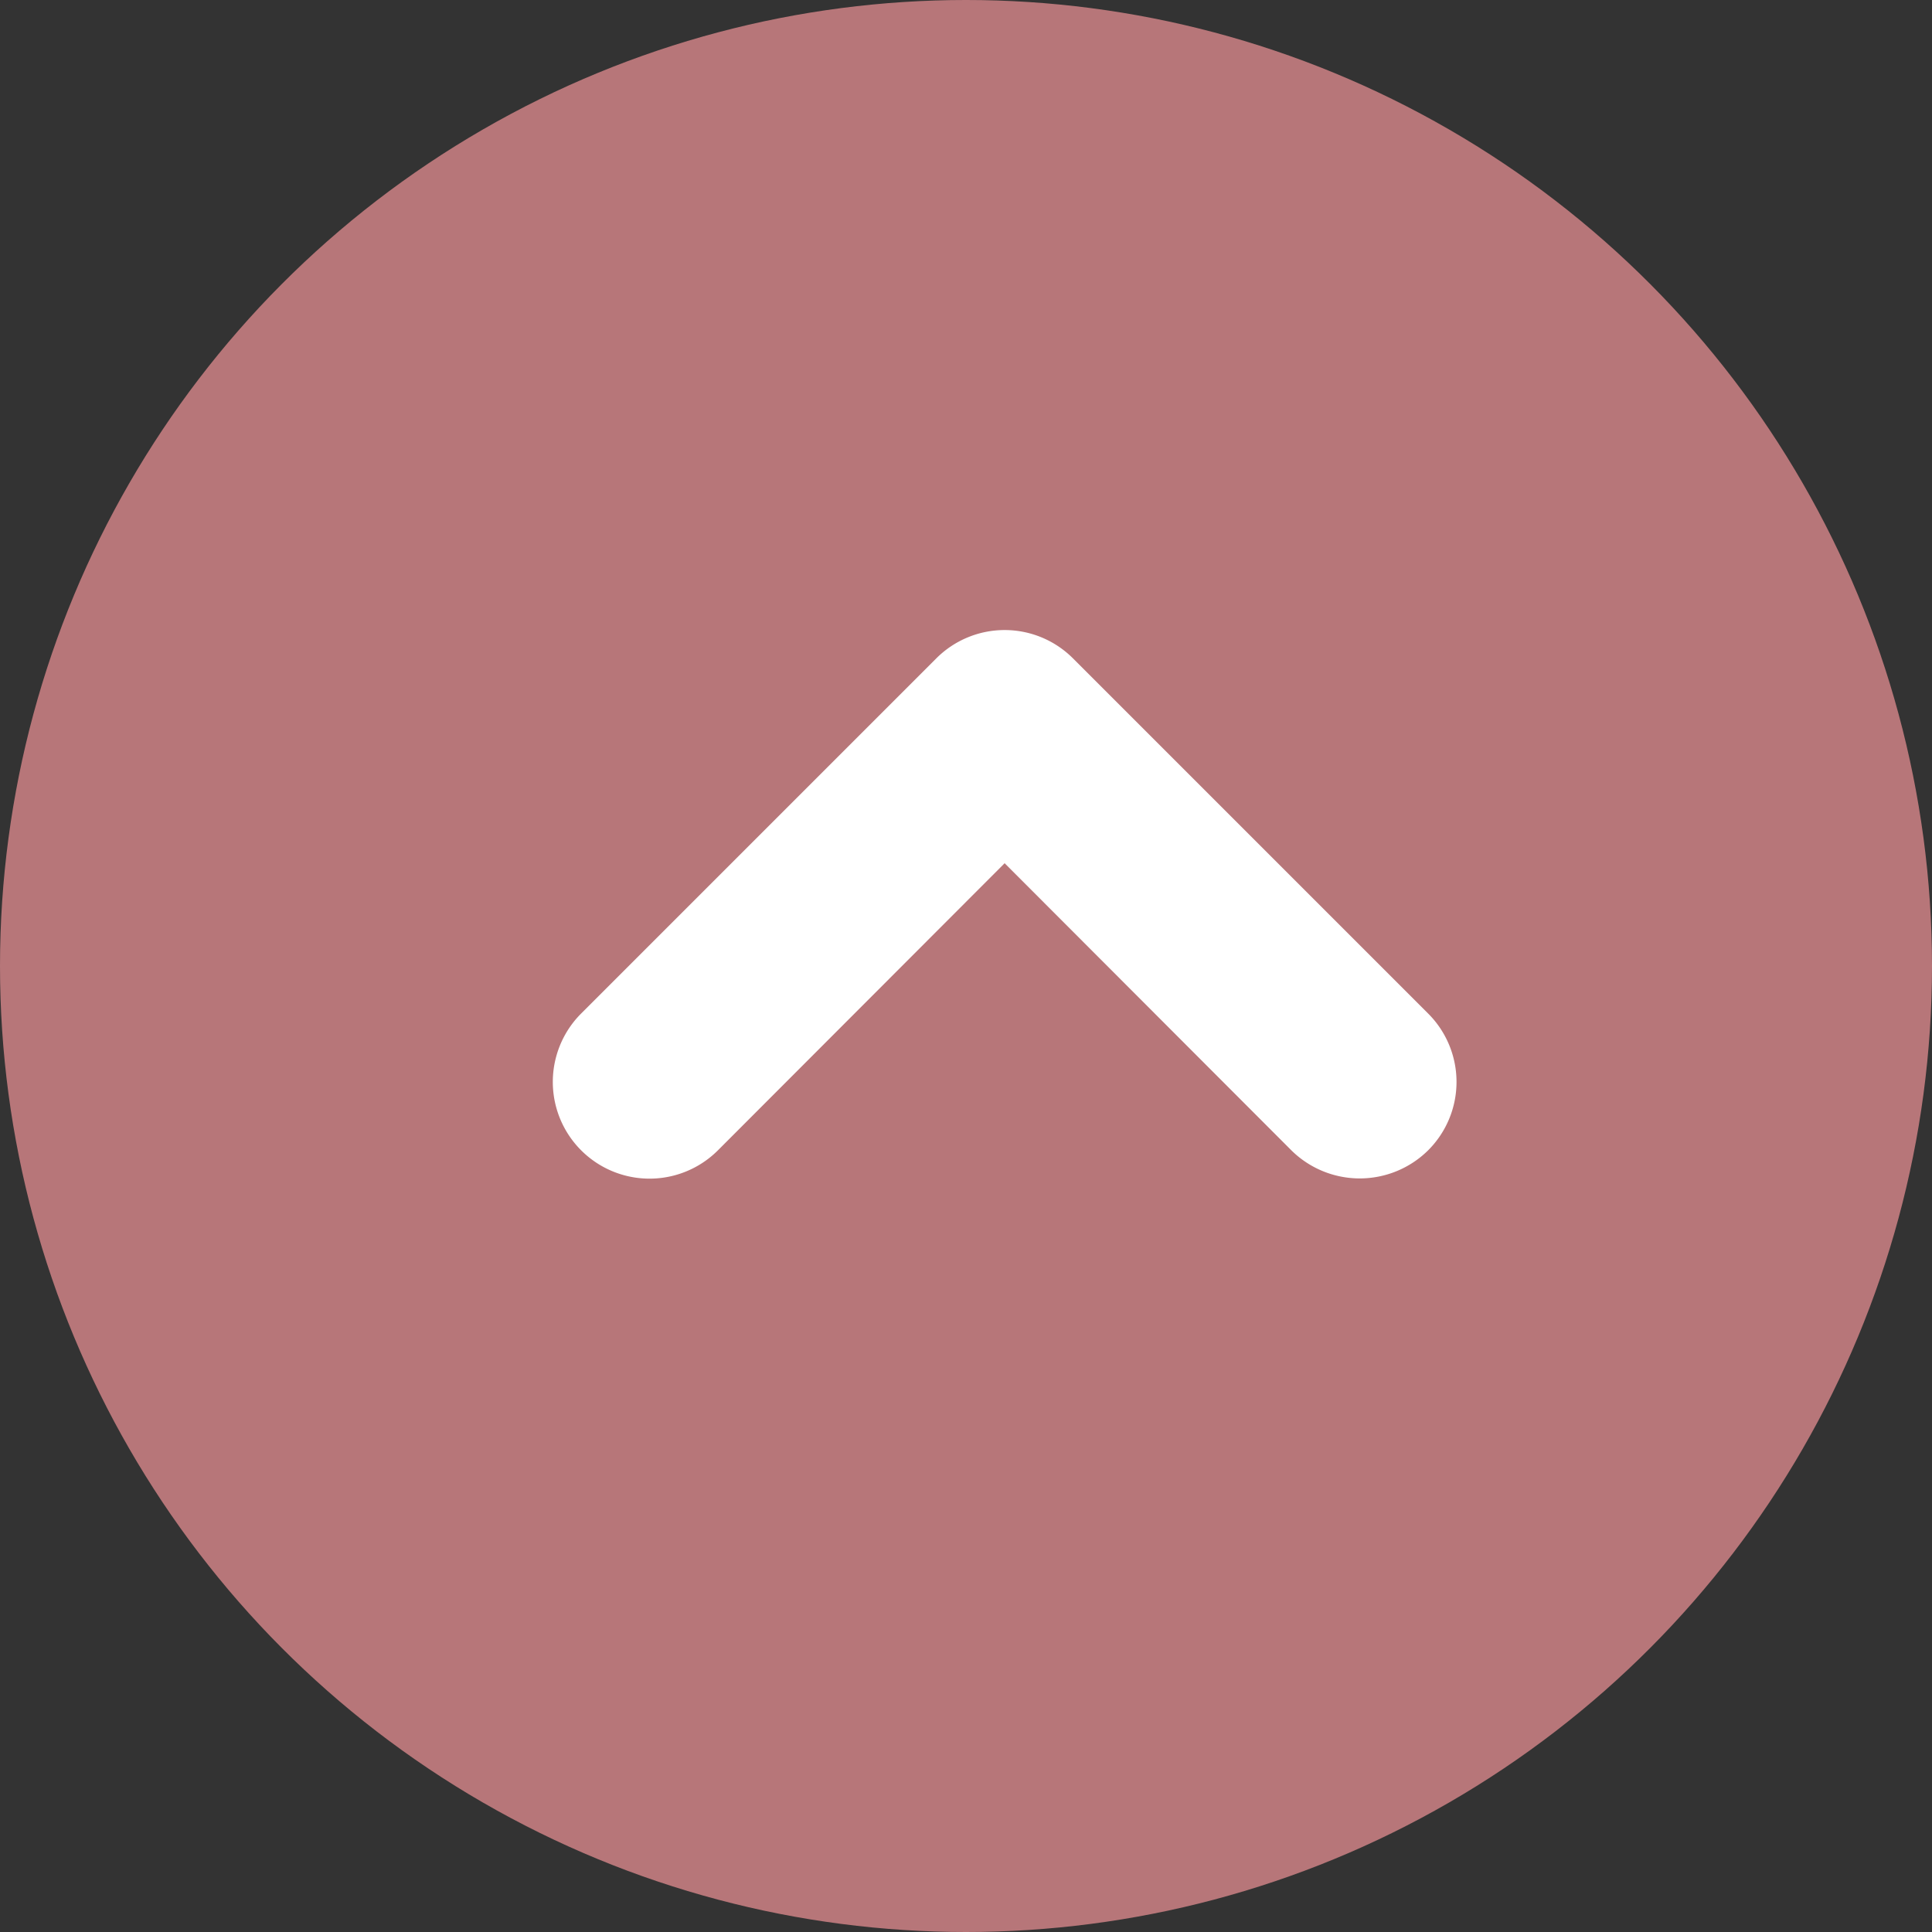
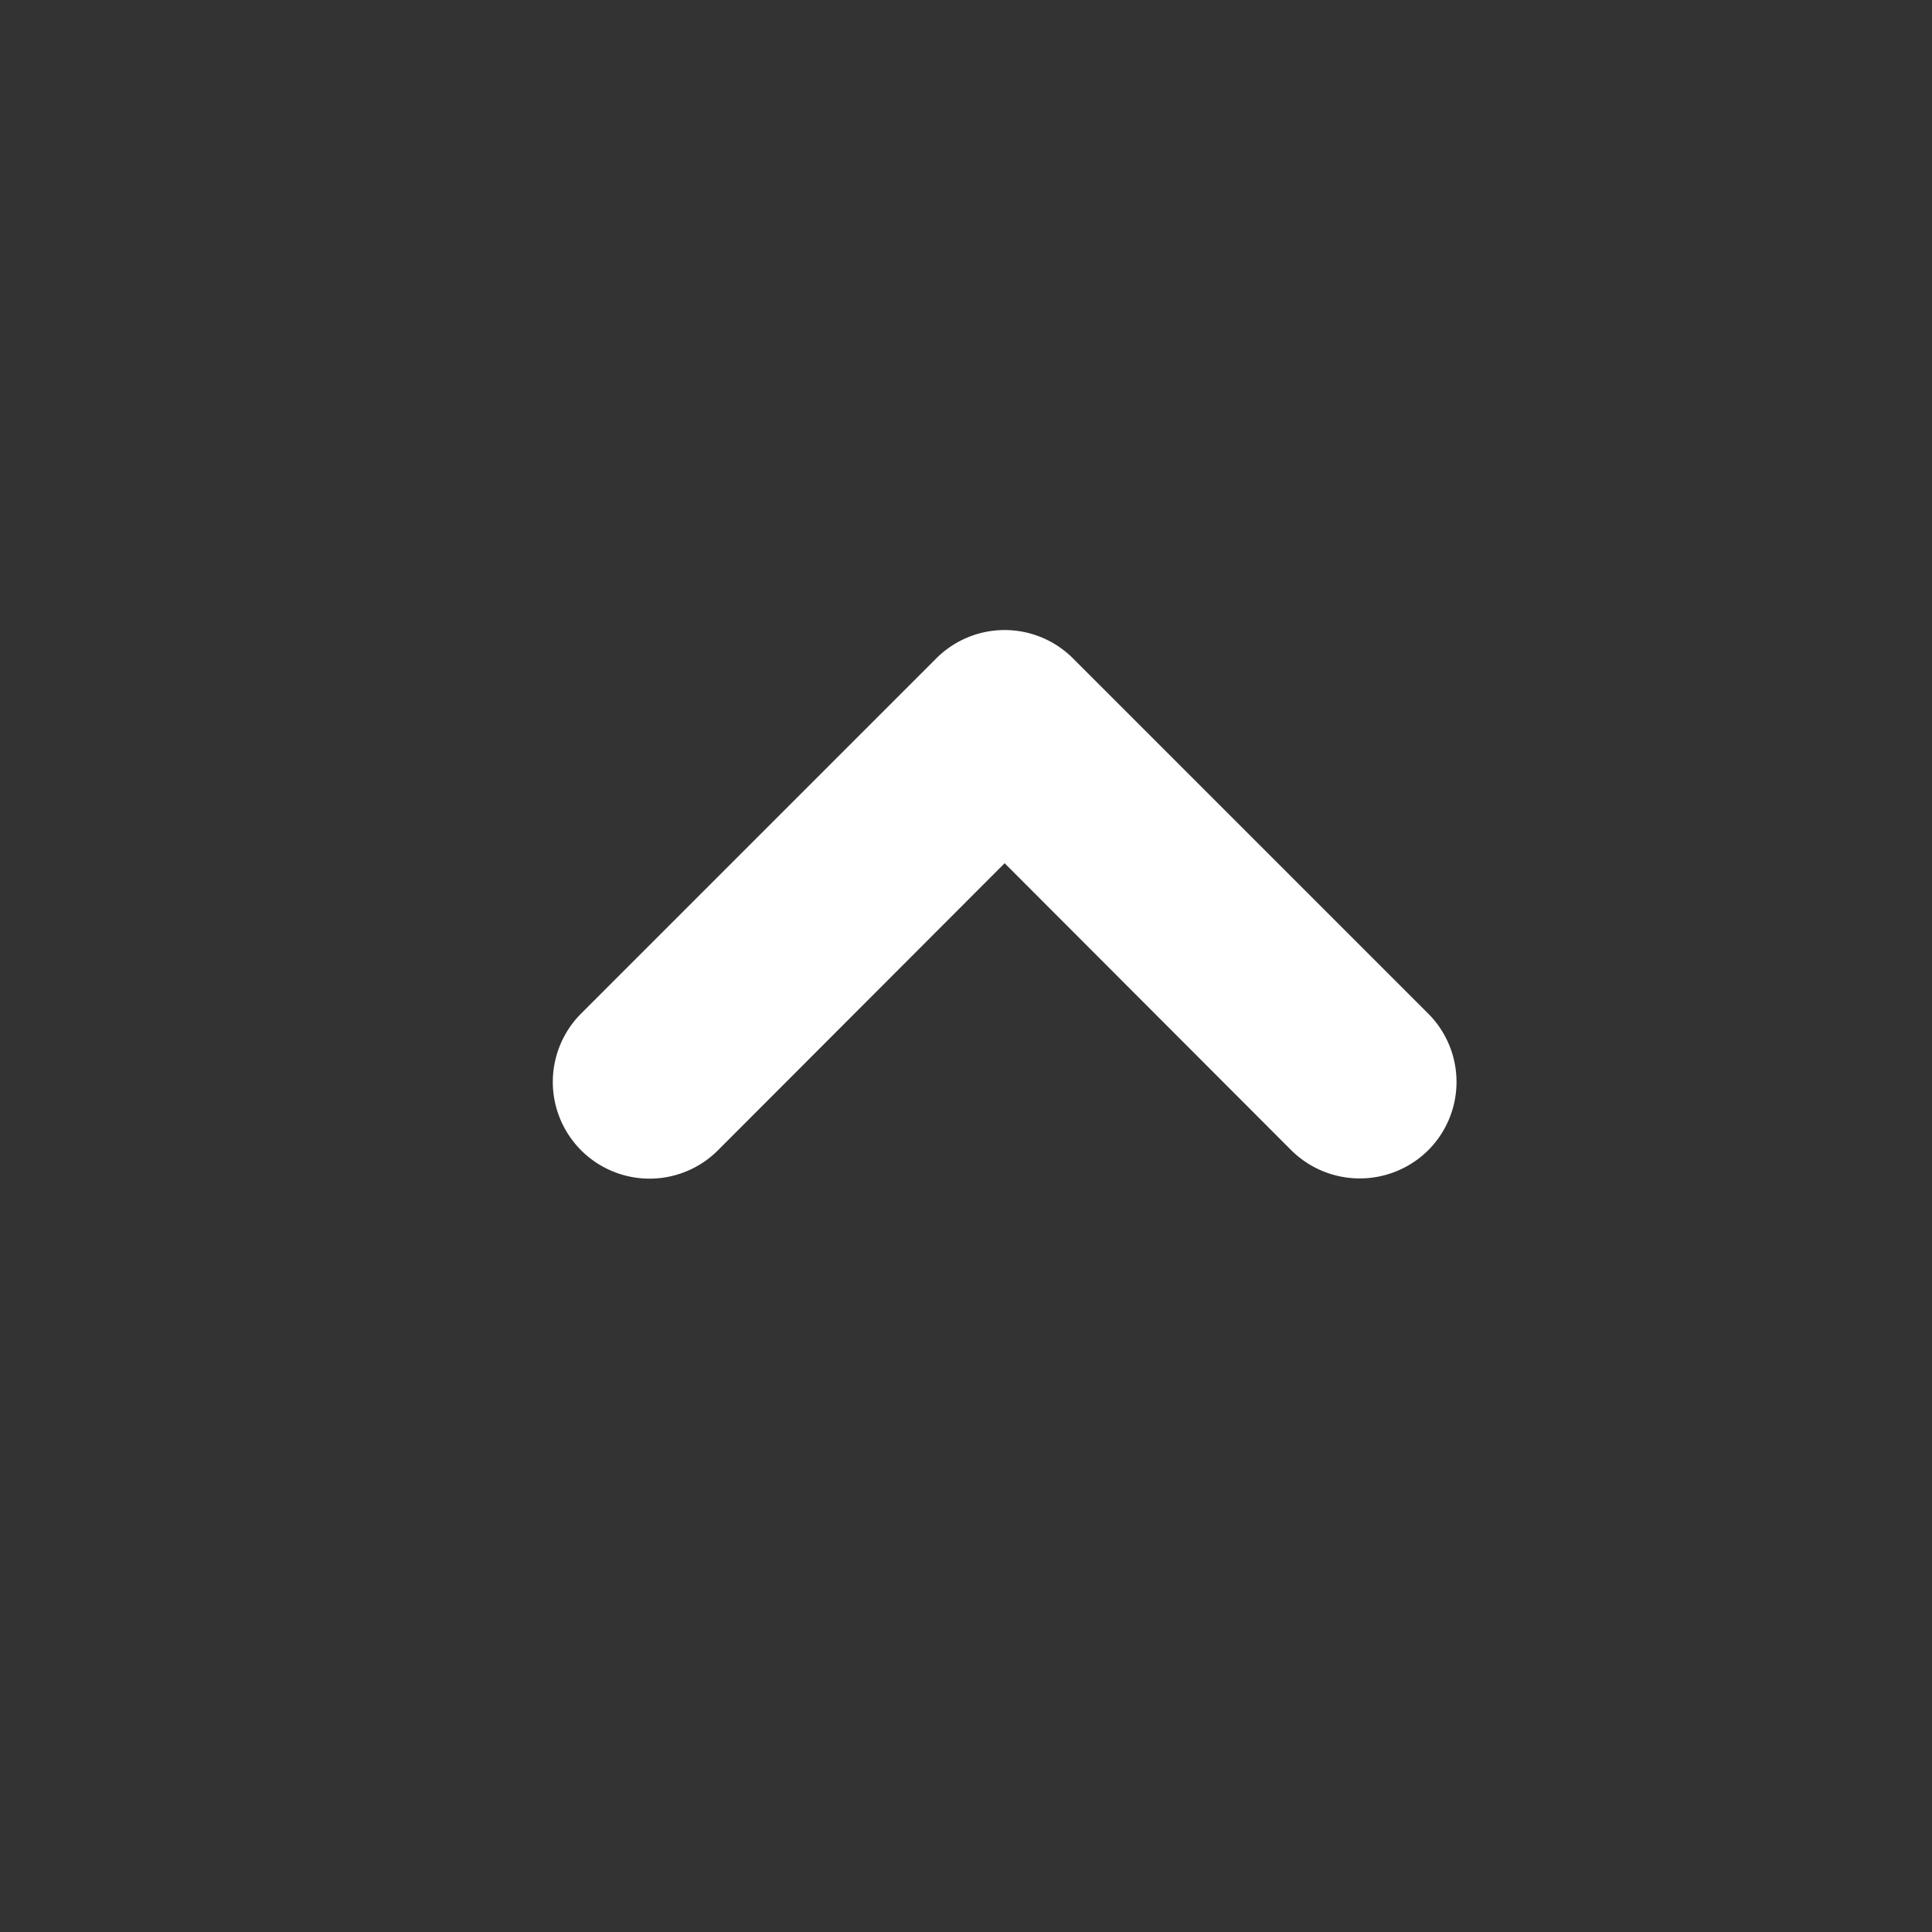
<svg xmlns="http://www.w3.org/2000/svg" width="50" height="50">
  <rect width="100%" height="100%" fill="#333333" stroke="none" />
-   <circle data-name="楕円形 2" cx="25" cy="25" r="25" fill="#b77679" />
  <path data-name="角丸長方形 1 のコピー" d="M36.96 29.77a2.517 2.517 0 01-3.54 0L26 22.34l-7.42 7.43a2.503 2.503 0 01-3.54-3.54l9.19-9.19a2.5 2.5 0 013.54 0l9.19 9.19a2.5 2.5 0 010 3.54z" fill="#fff" fill-rule="evenodd" />
</svg>